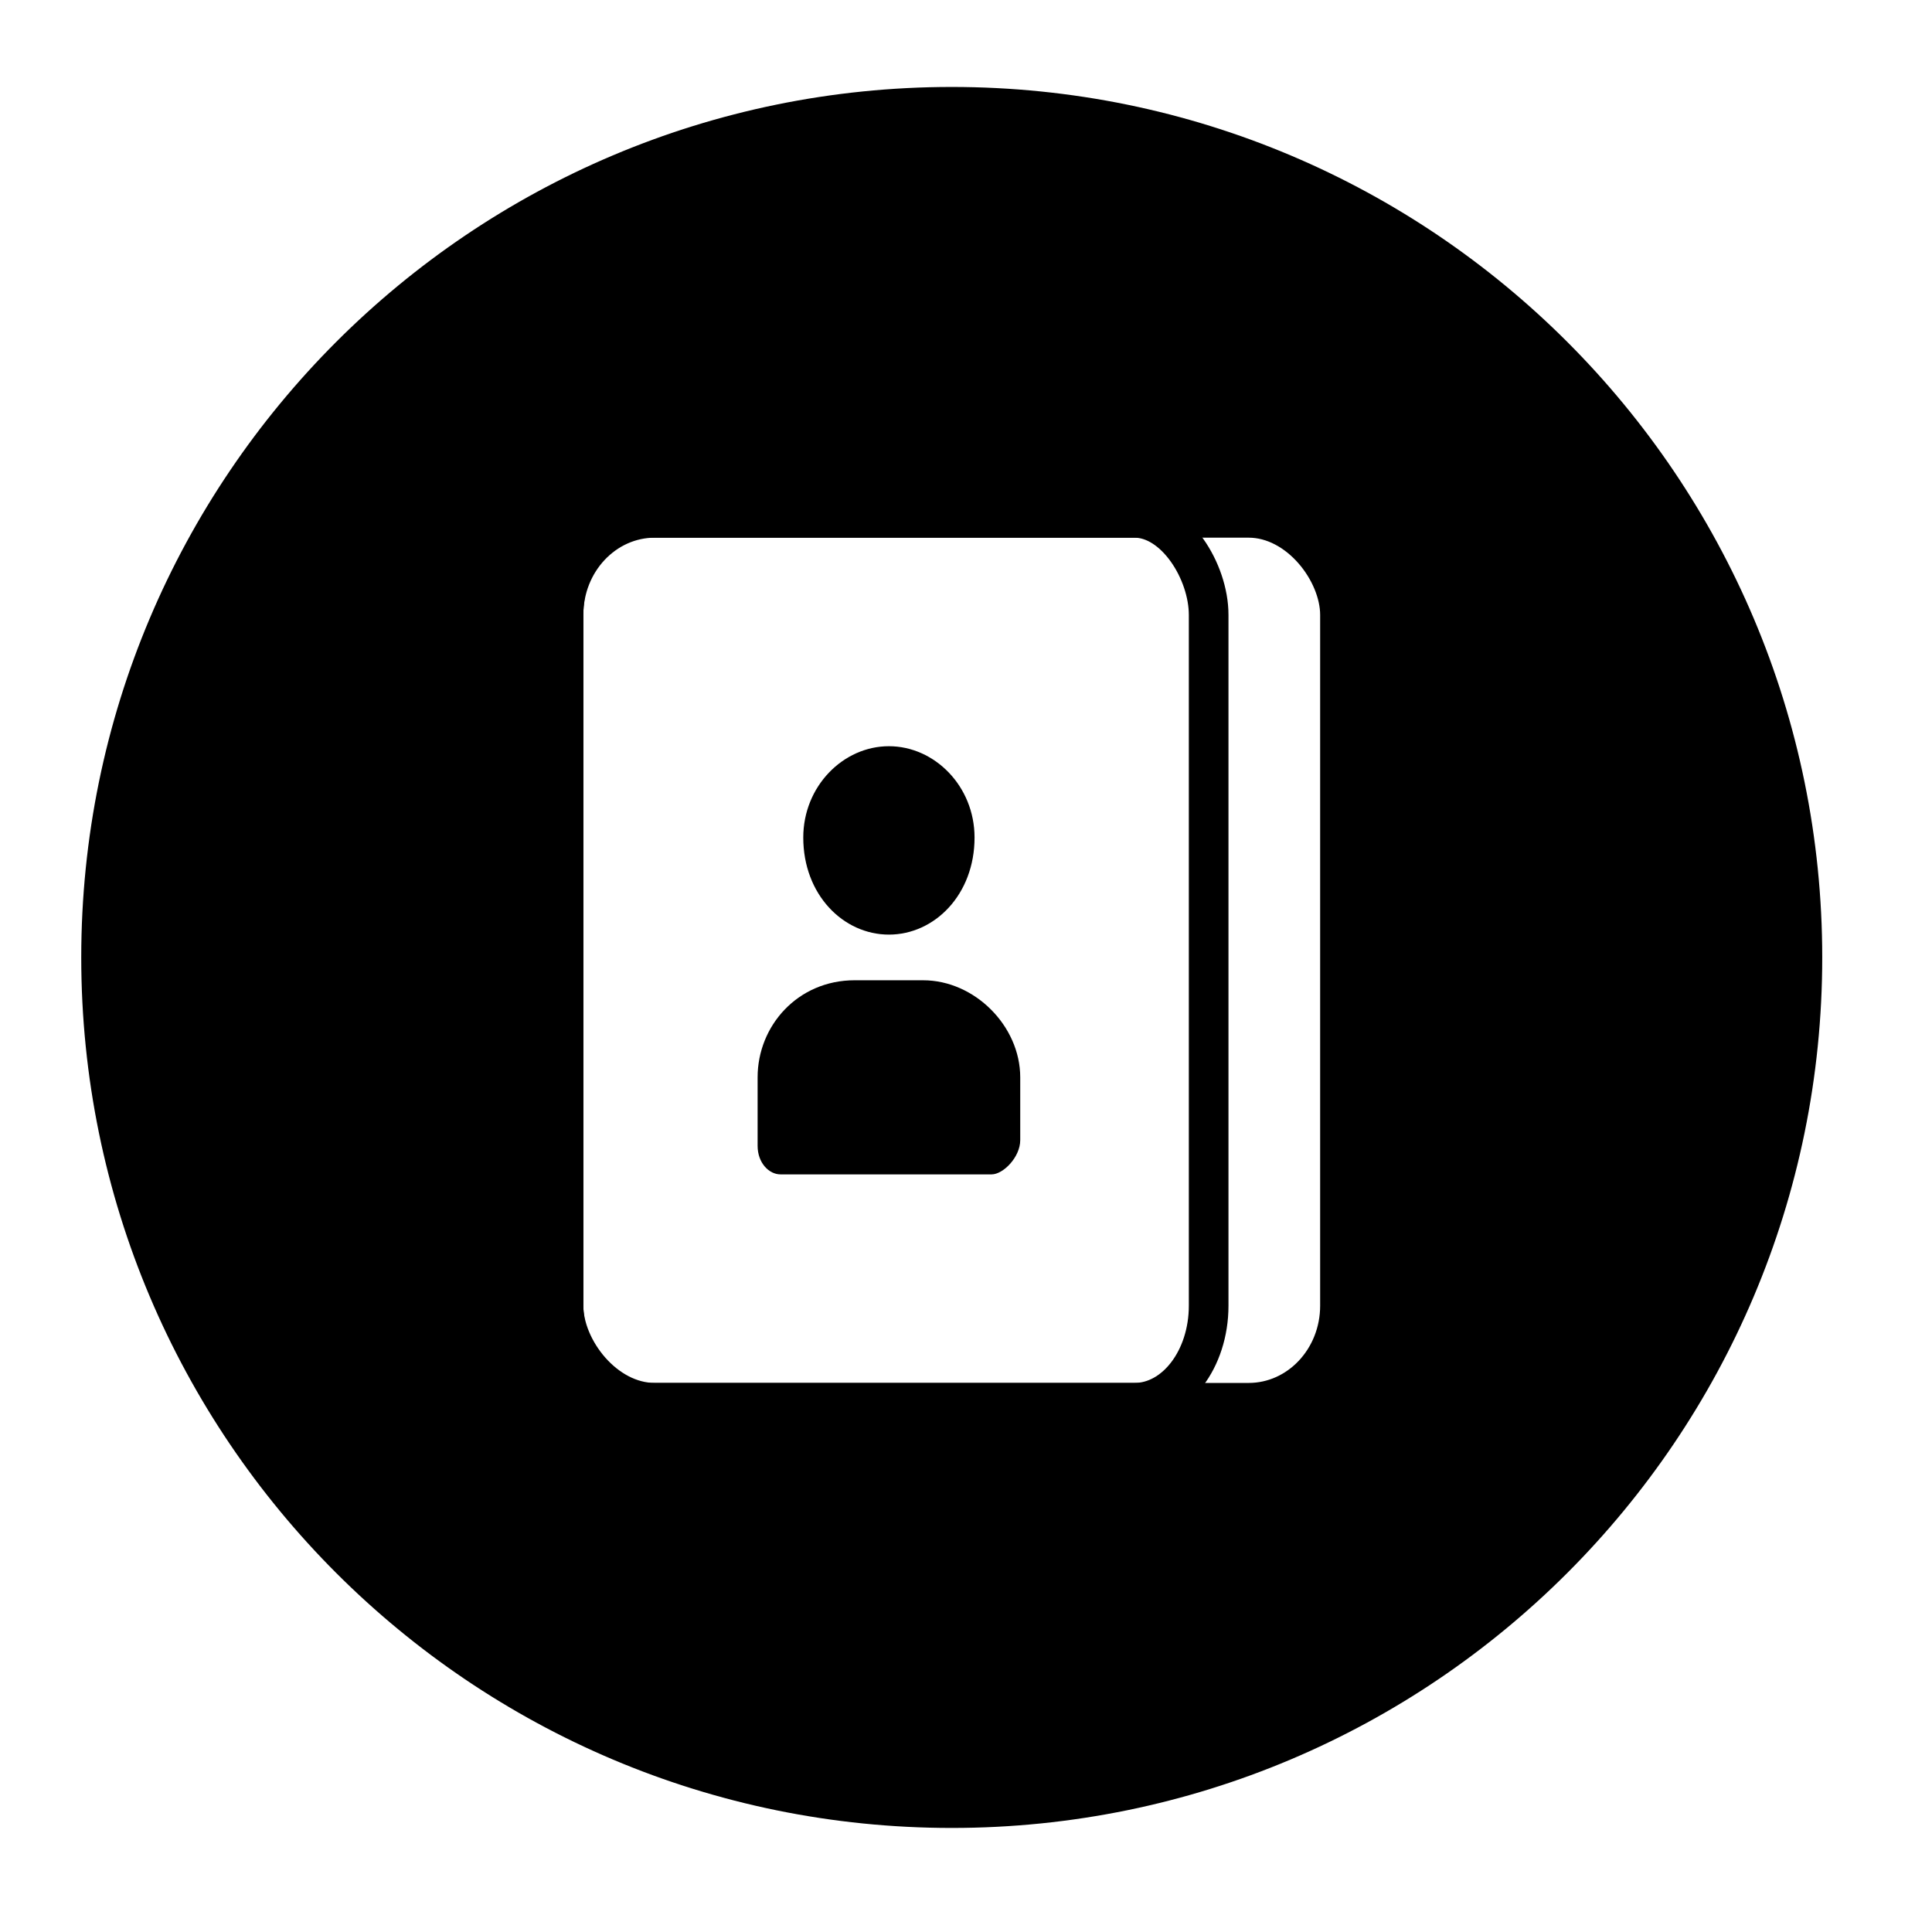
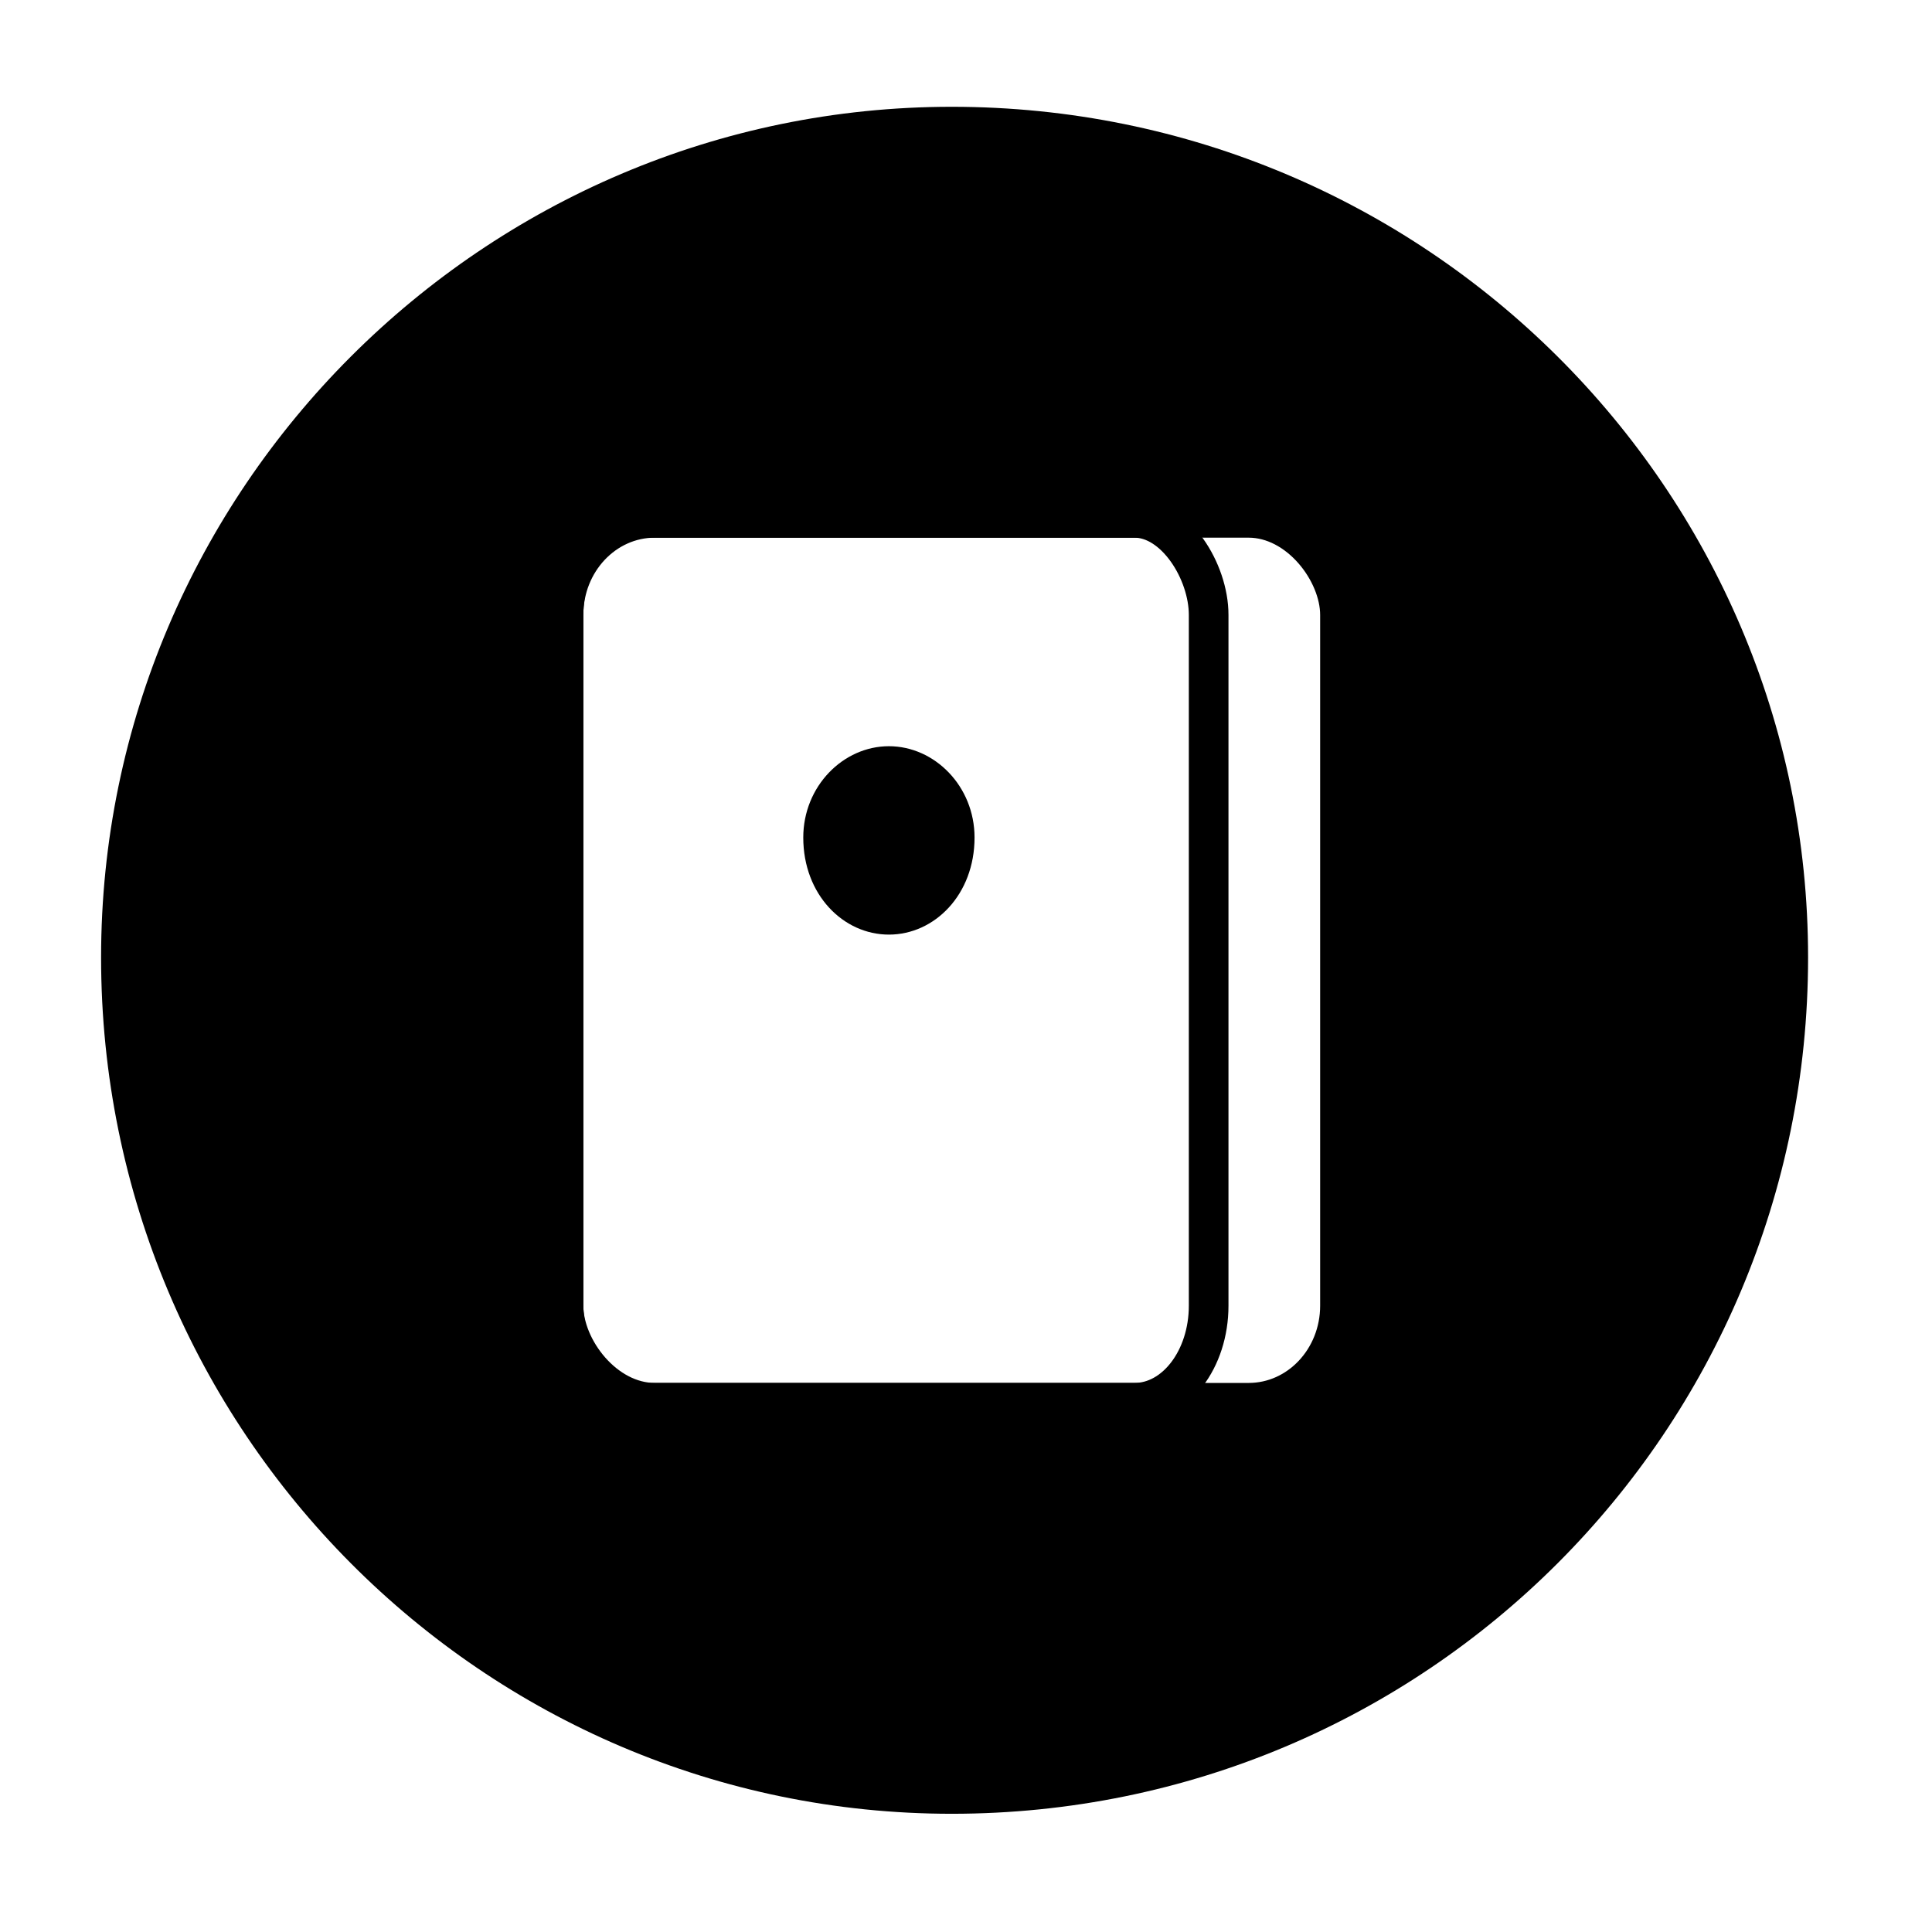
<svg xmlns="http://www.w3.org/2000/svg" width="800px" height="800px" version="1.1" viewBox="144 144 512 512">
  <defs>
    <clipPath id="a">
-       <path d="m148.09 148.09h503.81v503.81h-503.81z" />
-     </clipPath>
+       </clipPath>
  </defs>
  <path transform="matrix(1.513 0 0 1.513 148.09 148.09)" d="m112 88.001h104c8.838 0 16 9.388 16 16.999v121c0 9.388-7.162 16.999-16 16.999h-104c-8.838 0-16-9.388-16-16.999v-121c0-9.388 7.162-16.999 16-16.999z" fill="none" stroke="#000000" stroke-width="6.945" />
  <path transform="matrix(1.513 0 0 1.513 148.09 148.09)" d="m109 88.001h86.999c7.18 0 13 9.388 13 16.999v121c0 9.388-5.82 16.999-13 16.999h-86.999c-7.18 0-13-9.388-13-16.999v-121c0-9.388 5.82-16.999 13-16.999z" fill="none" stroke="#000000" stroke-width="6.945" />
  <g clip-path="url(#a)">
-     <path transform="matrix(1.513 0 0 1.513 148.09 148.09)" d="m313 165c0 82.29-66.711 149-149 149-82.29 0-149-66.708-149-149 0-82.293 66.708-149 149-149 82.29 0 149 66.708 149 149" fill="none" stroke="#000000" stroke-width="6.945" />
-   </g>
-   <path d="m388.65 403.78h-18.156c-15.129 0-25.719 12.105-25.719 25.719v18.156c0 4.539 3.027 7.566 6.051 7.566h55.98c3.027 0 7.566-4.539 7.566-9.078v-16.641c0-13.617-12.105-25.719-25.719-25.719z" fill-rule="evenodd" />
+     </g>
  <path d="m379.57 391.68c12.105 0 22.695-10.59 22.695-25.719 0-13.617-10.59-24.207-22.695-24.207s-22.695 10.59-22.695 24.207c0 15.129 10.59 25.719 22.695 25.719z" fill-rule="evenodd" />
  <path d="m446.14 515.74h-133.14c-10.59 0-19.668-9.078-19.668-19.668v-195.17c0-10.59 9.078-19.668 19.668-19.668h163.4c13.617 0 24.207 10.59 24.207 24.207v186.09c0 13.617-10.59 24.207-24.207 24.207zm177.02-118.01c0-124.06-101.37-225.43-226.94-225.43-124.06 0-225.43 101.37-225.43 225.43 0 125.57 101.37 226.94 225.43 226.94 125.57 0 226.94-101.37 226.94-226.94z" fill-rule="evenodd" />
</svg>